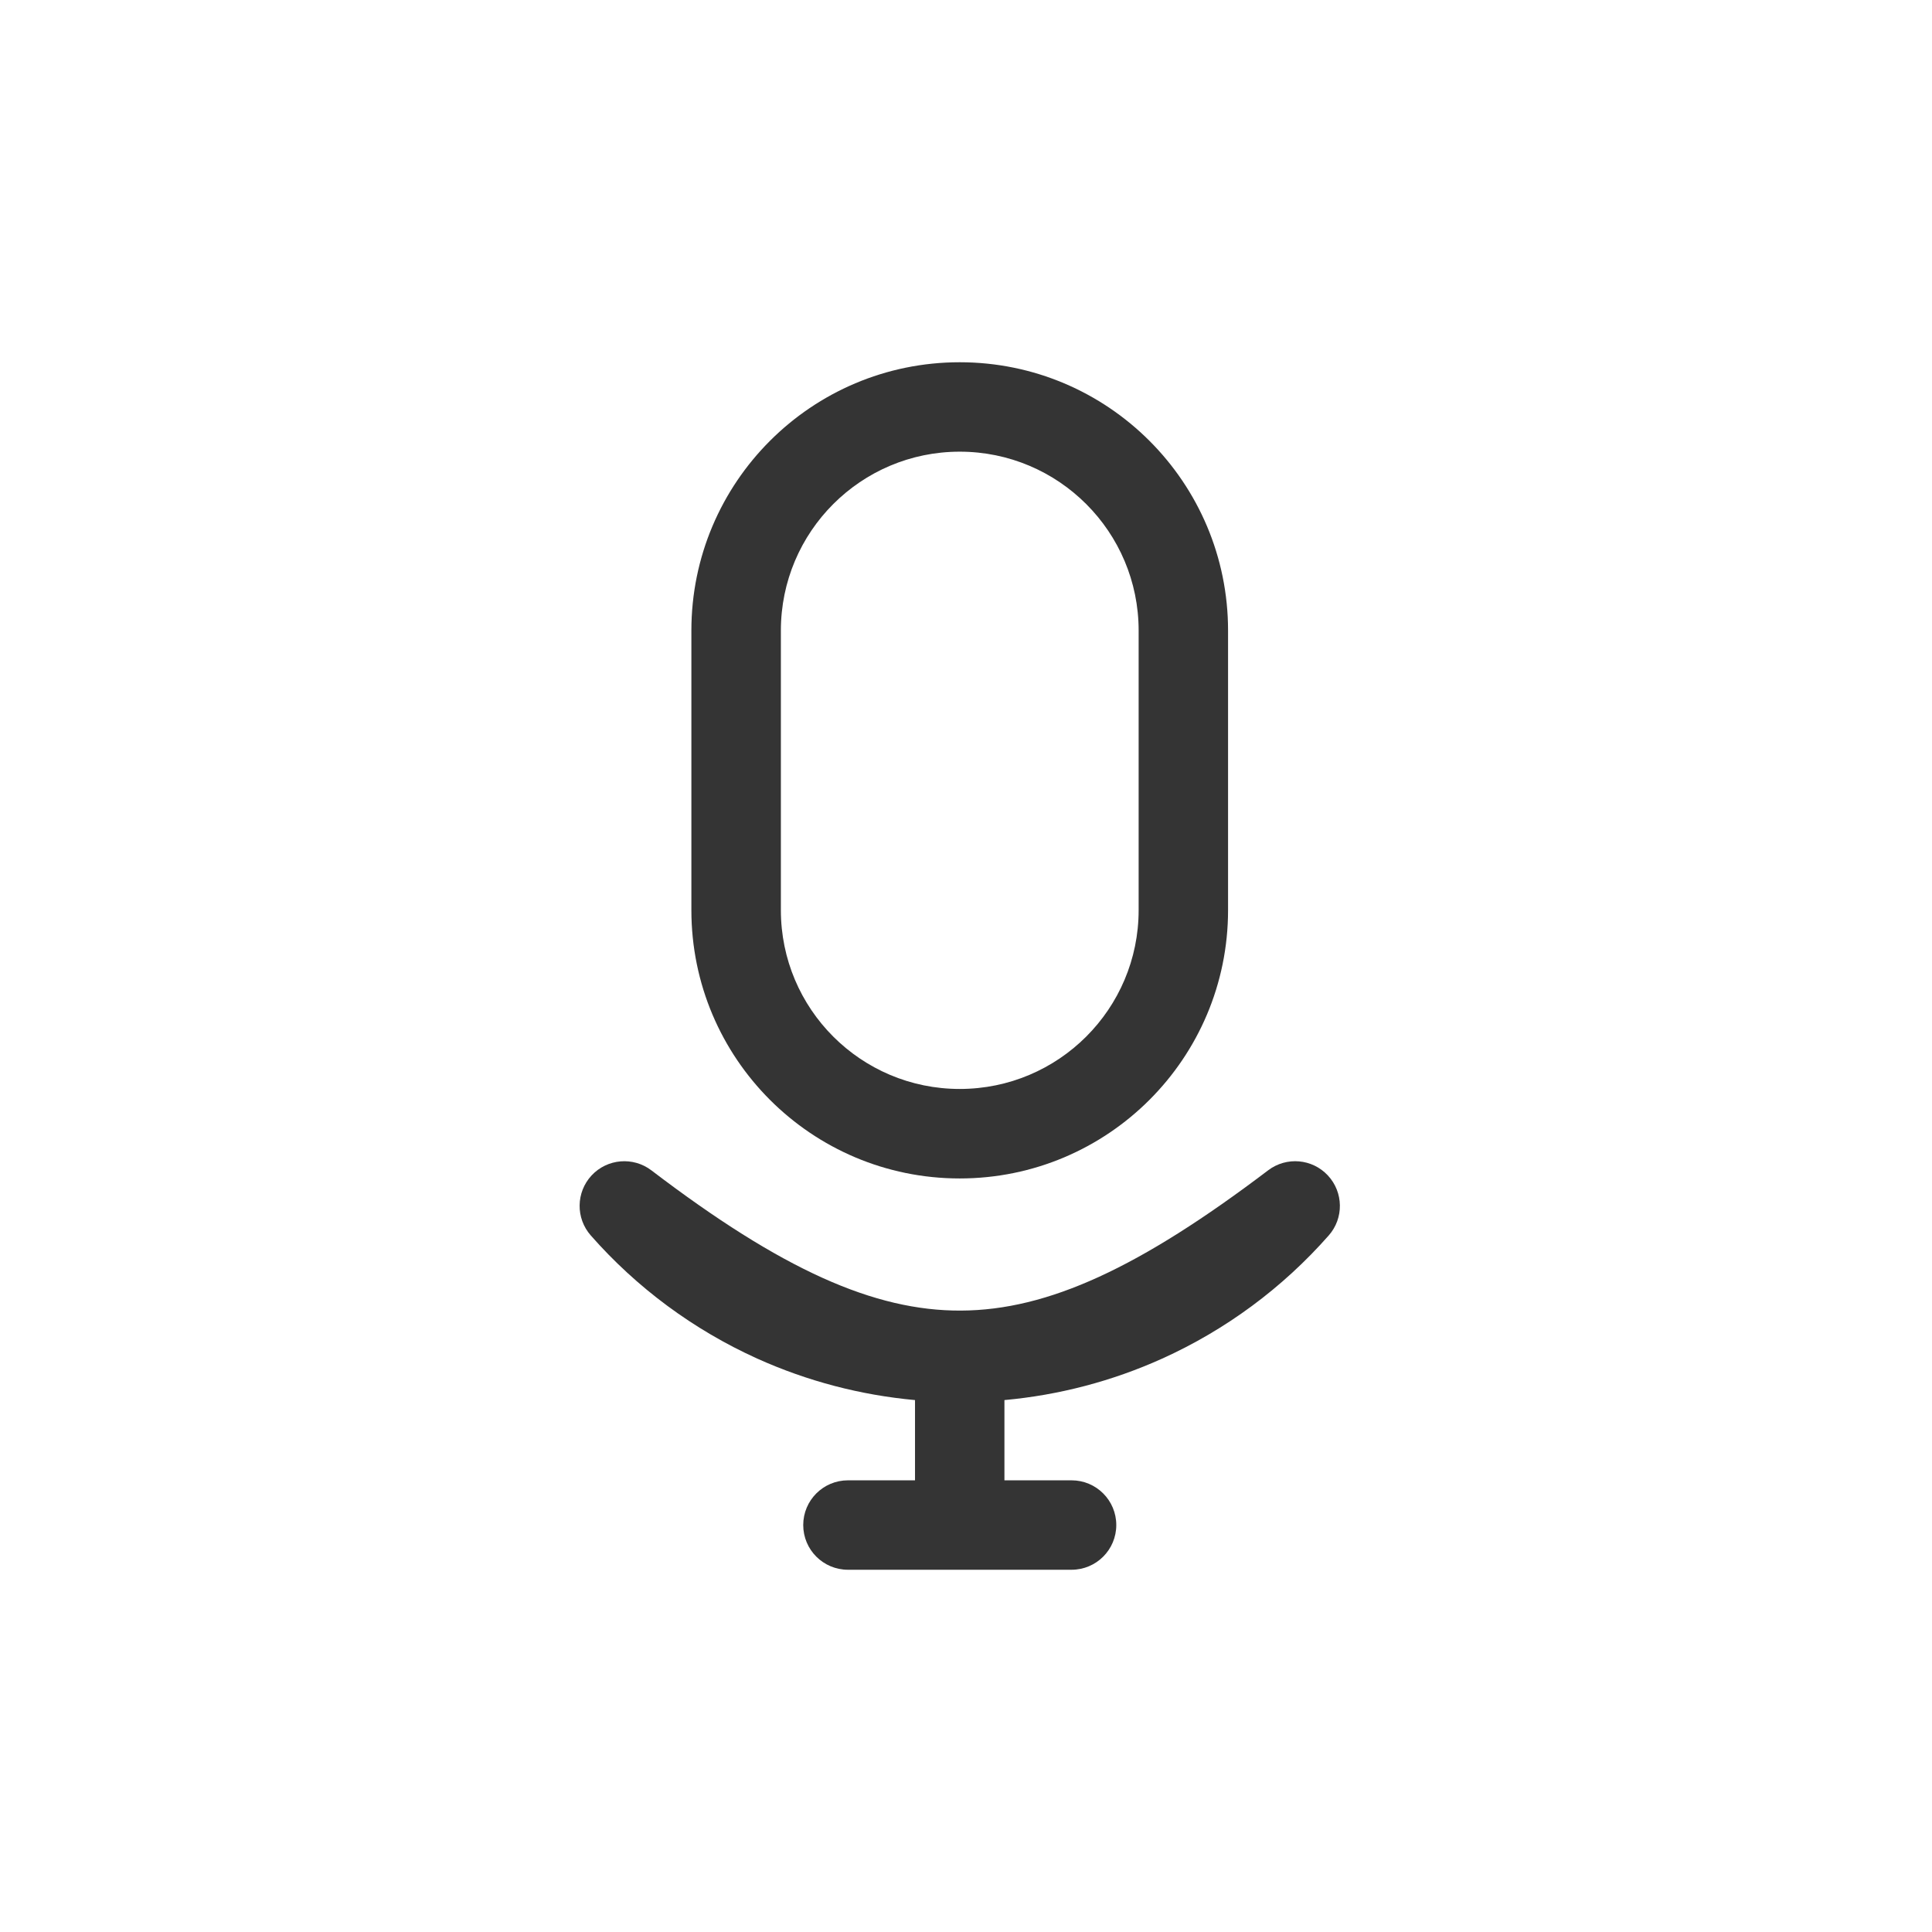
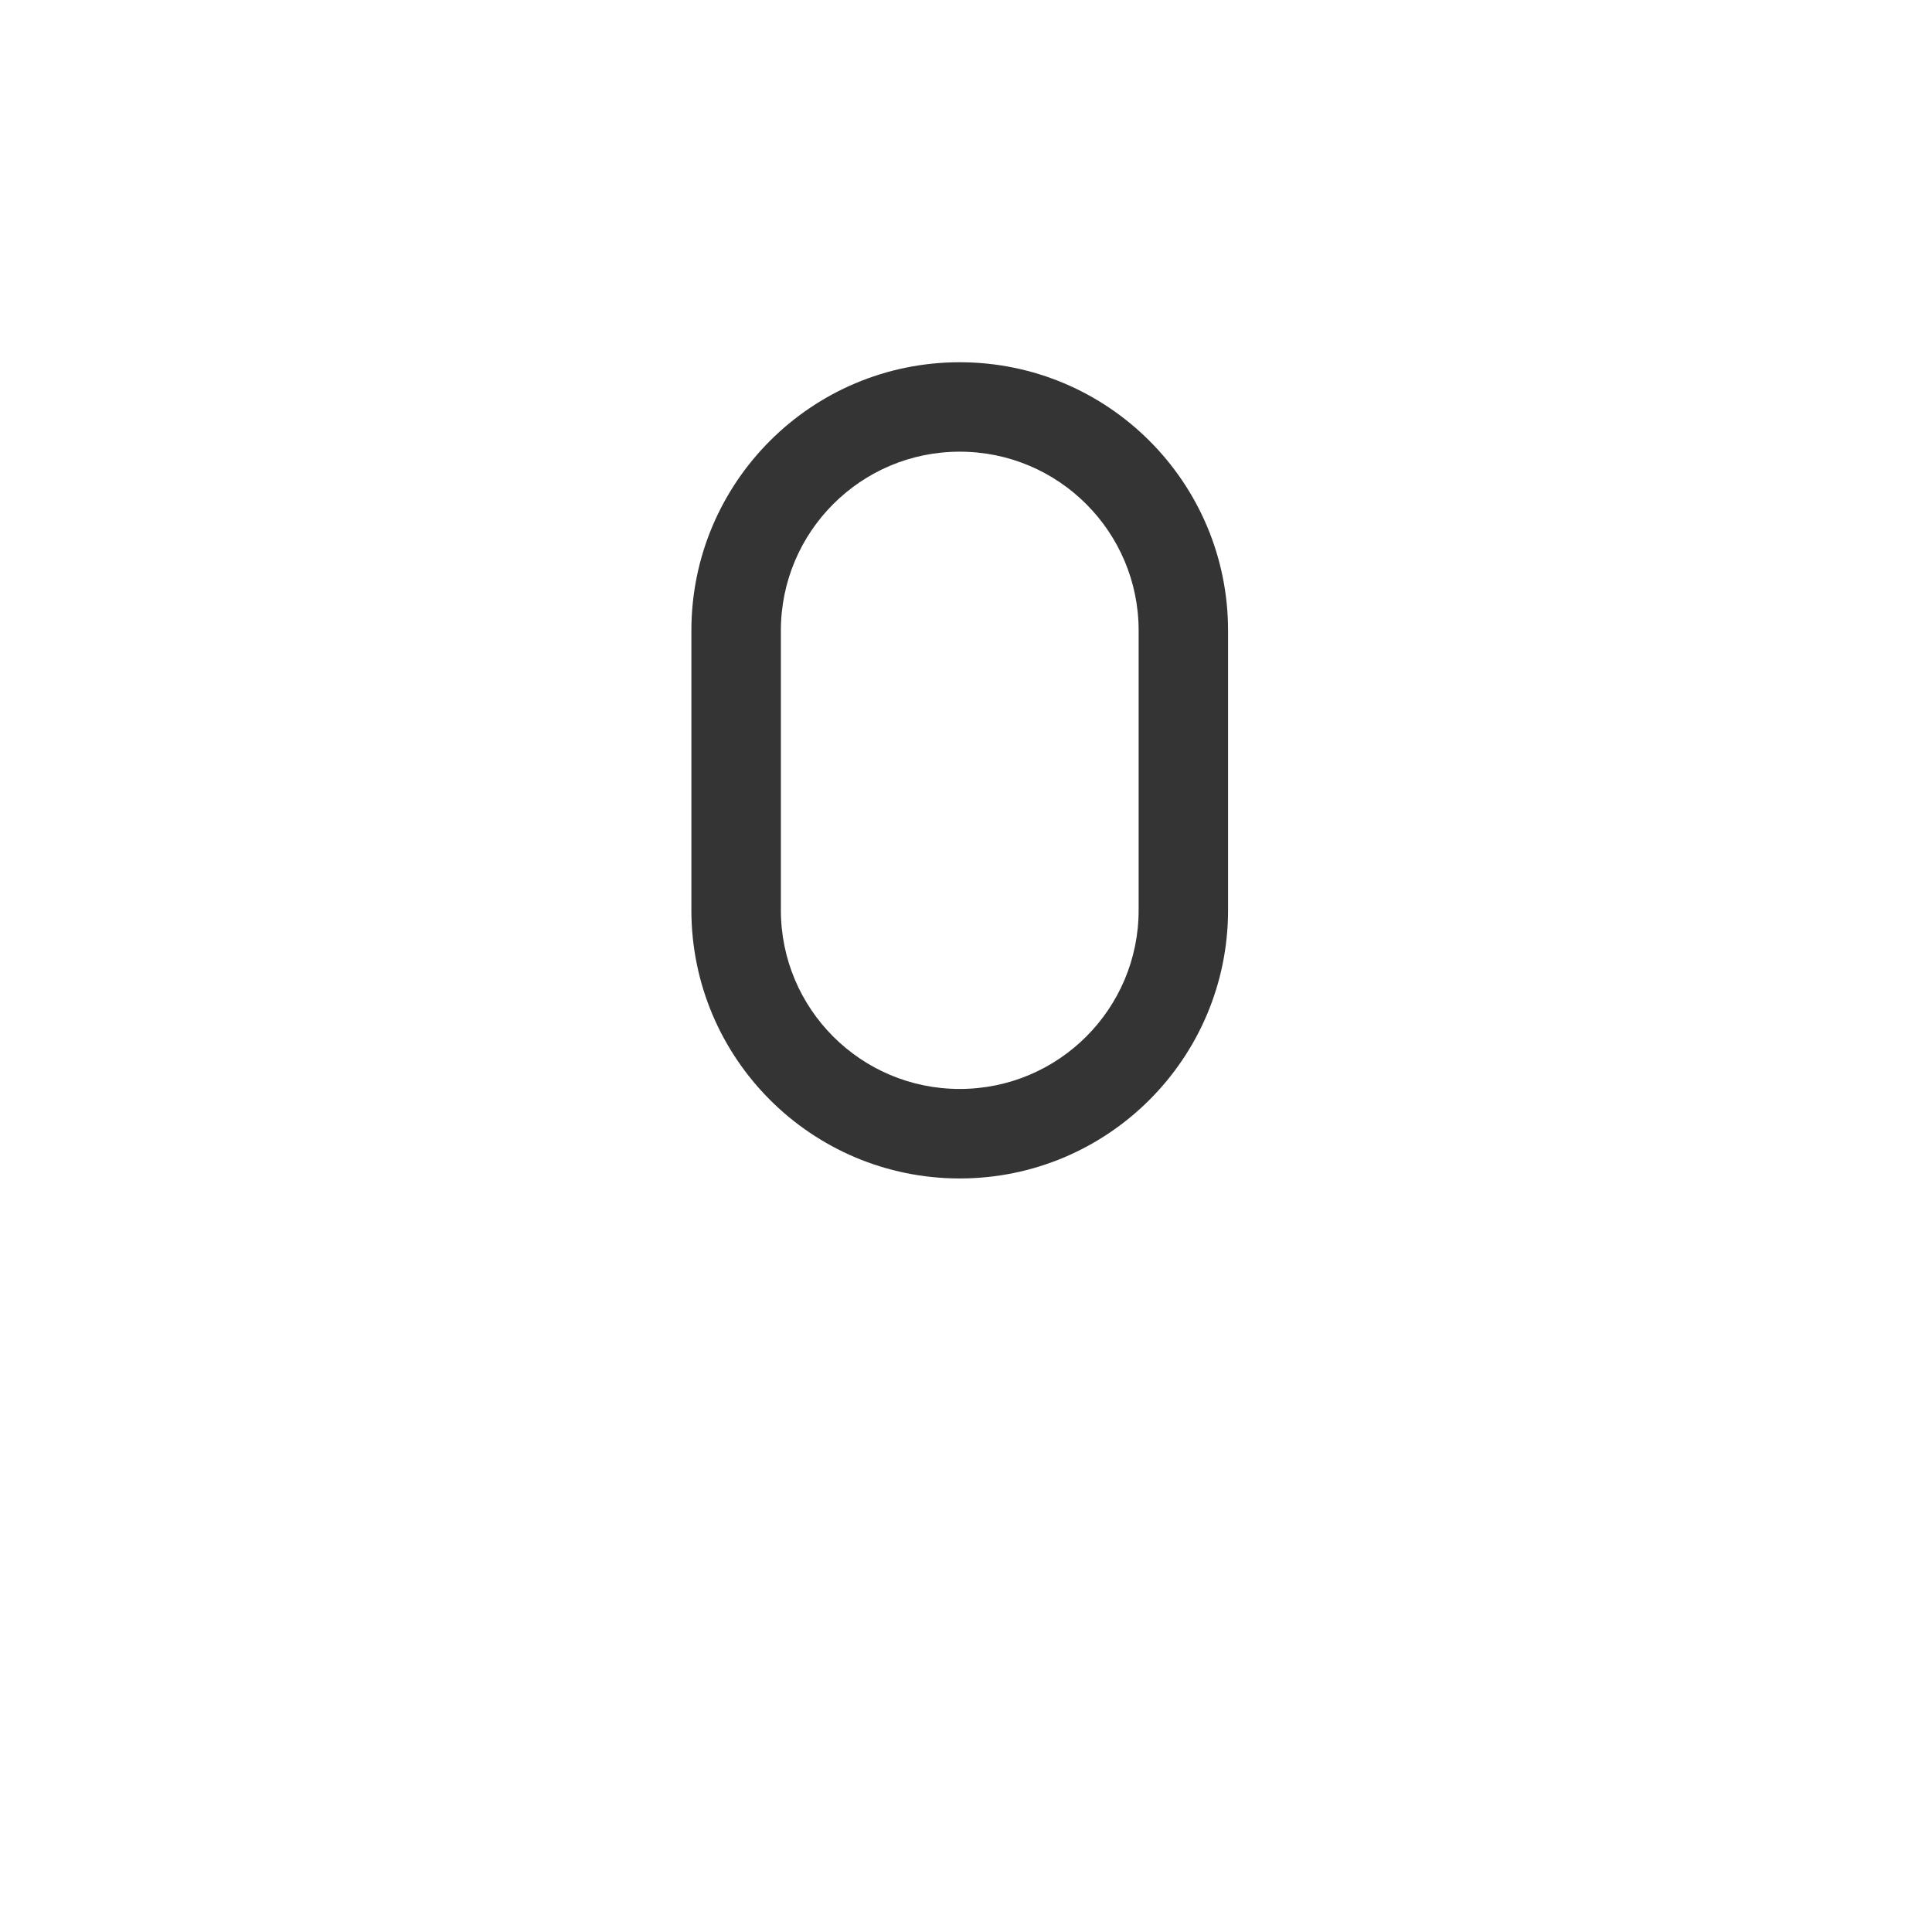
<svg xmlns="http://www.w3.org/2000/svg" width="28" height="28" viewBox="0 0 28 28" fill="none">
  <path fill-rule="evenodd" clip-rule="evenodd" d="M13.909 6.546C12.477 6.546 11.317 7.707 11.317 9.139V13.19C11.317 14.622 12.477 15.782 13.909 15.782C15.341 15.782 16.502 14.622 16.502 13.19V9.139C16.502 7.707 15.341 6.546 13.909 6.546ZM10.02 9.139C10.02 6.991 11.761 5.25 13.909 5.25C16.057 5.25 17.798 6.991 17.798 9.139V13.19C17.798 15.338 16.057 17.079 13.909 17.079C11.761 17.079 10.02 15.338 10.02 13.19V9.139Z" fill="#343434" />
-   <path fill-rule="evenodd" clip-rule="evenodd" d="M19.245 17.036C19.472 17.28 19.477 17.656 19.257 17.905C18.588 18.665 17.766 19.273 16.843 19.69C16.119 20.017 15.346 20.219 14.557 20.291V21.454H15.53C15.888 21.454 16.178 21.744 16.178 22.102C16.178 22.46 15.888 22.75 15.53 22.75H12.289C11.931 22.75 11.641 22.46 11.641 22.102C11.641 21.744 11.931 21.454 12.289 21.454H13.261V20.291C12.473 20.219 11.7 20.017 10.975 19.69C10.053 19.273 9.23 18.665 8.562 17.905C8.342 17.655 8.347 17.279 8.574 17.035C8.801 16.792 9.176 16.76 9.441 16.962C11.325 18.398 12.669 19.001 13.929 18.994C15.191 18.988 16.521 18.37 18.379 16.961C18.644 16.76 19.018 16.792 19.245 17.036Z" fill="#343434" />
</svg>